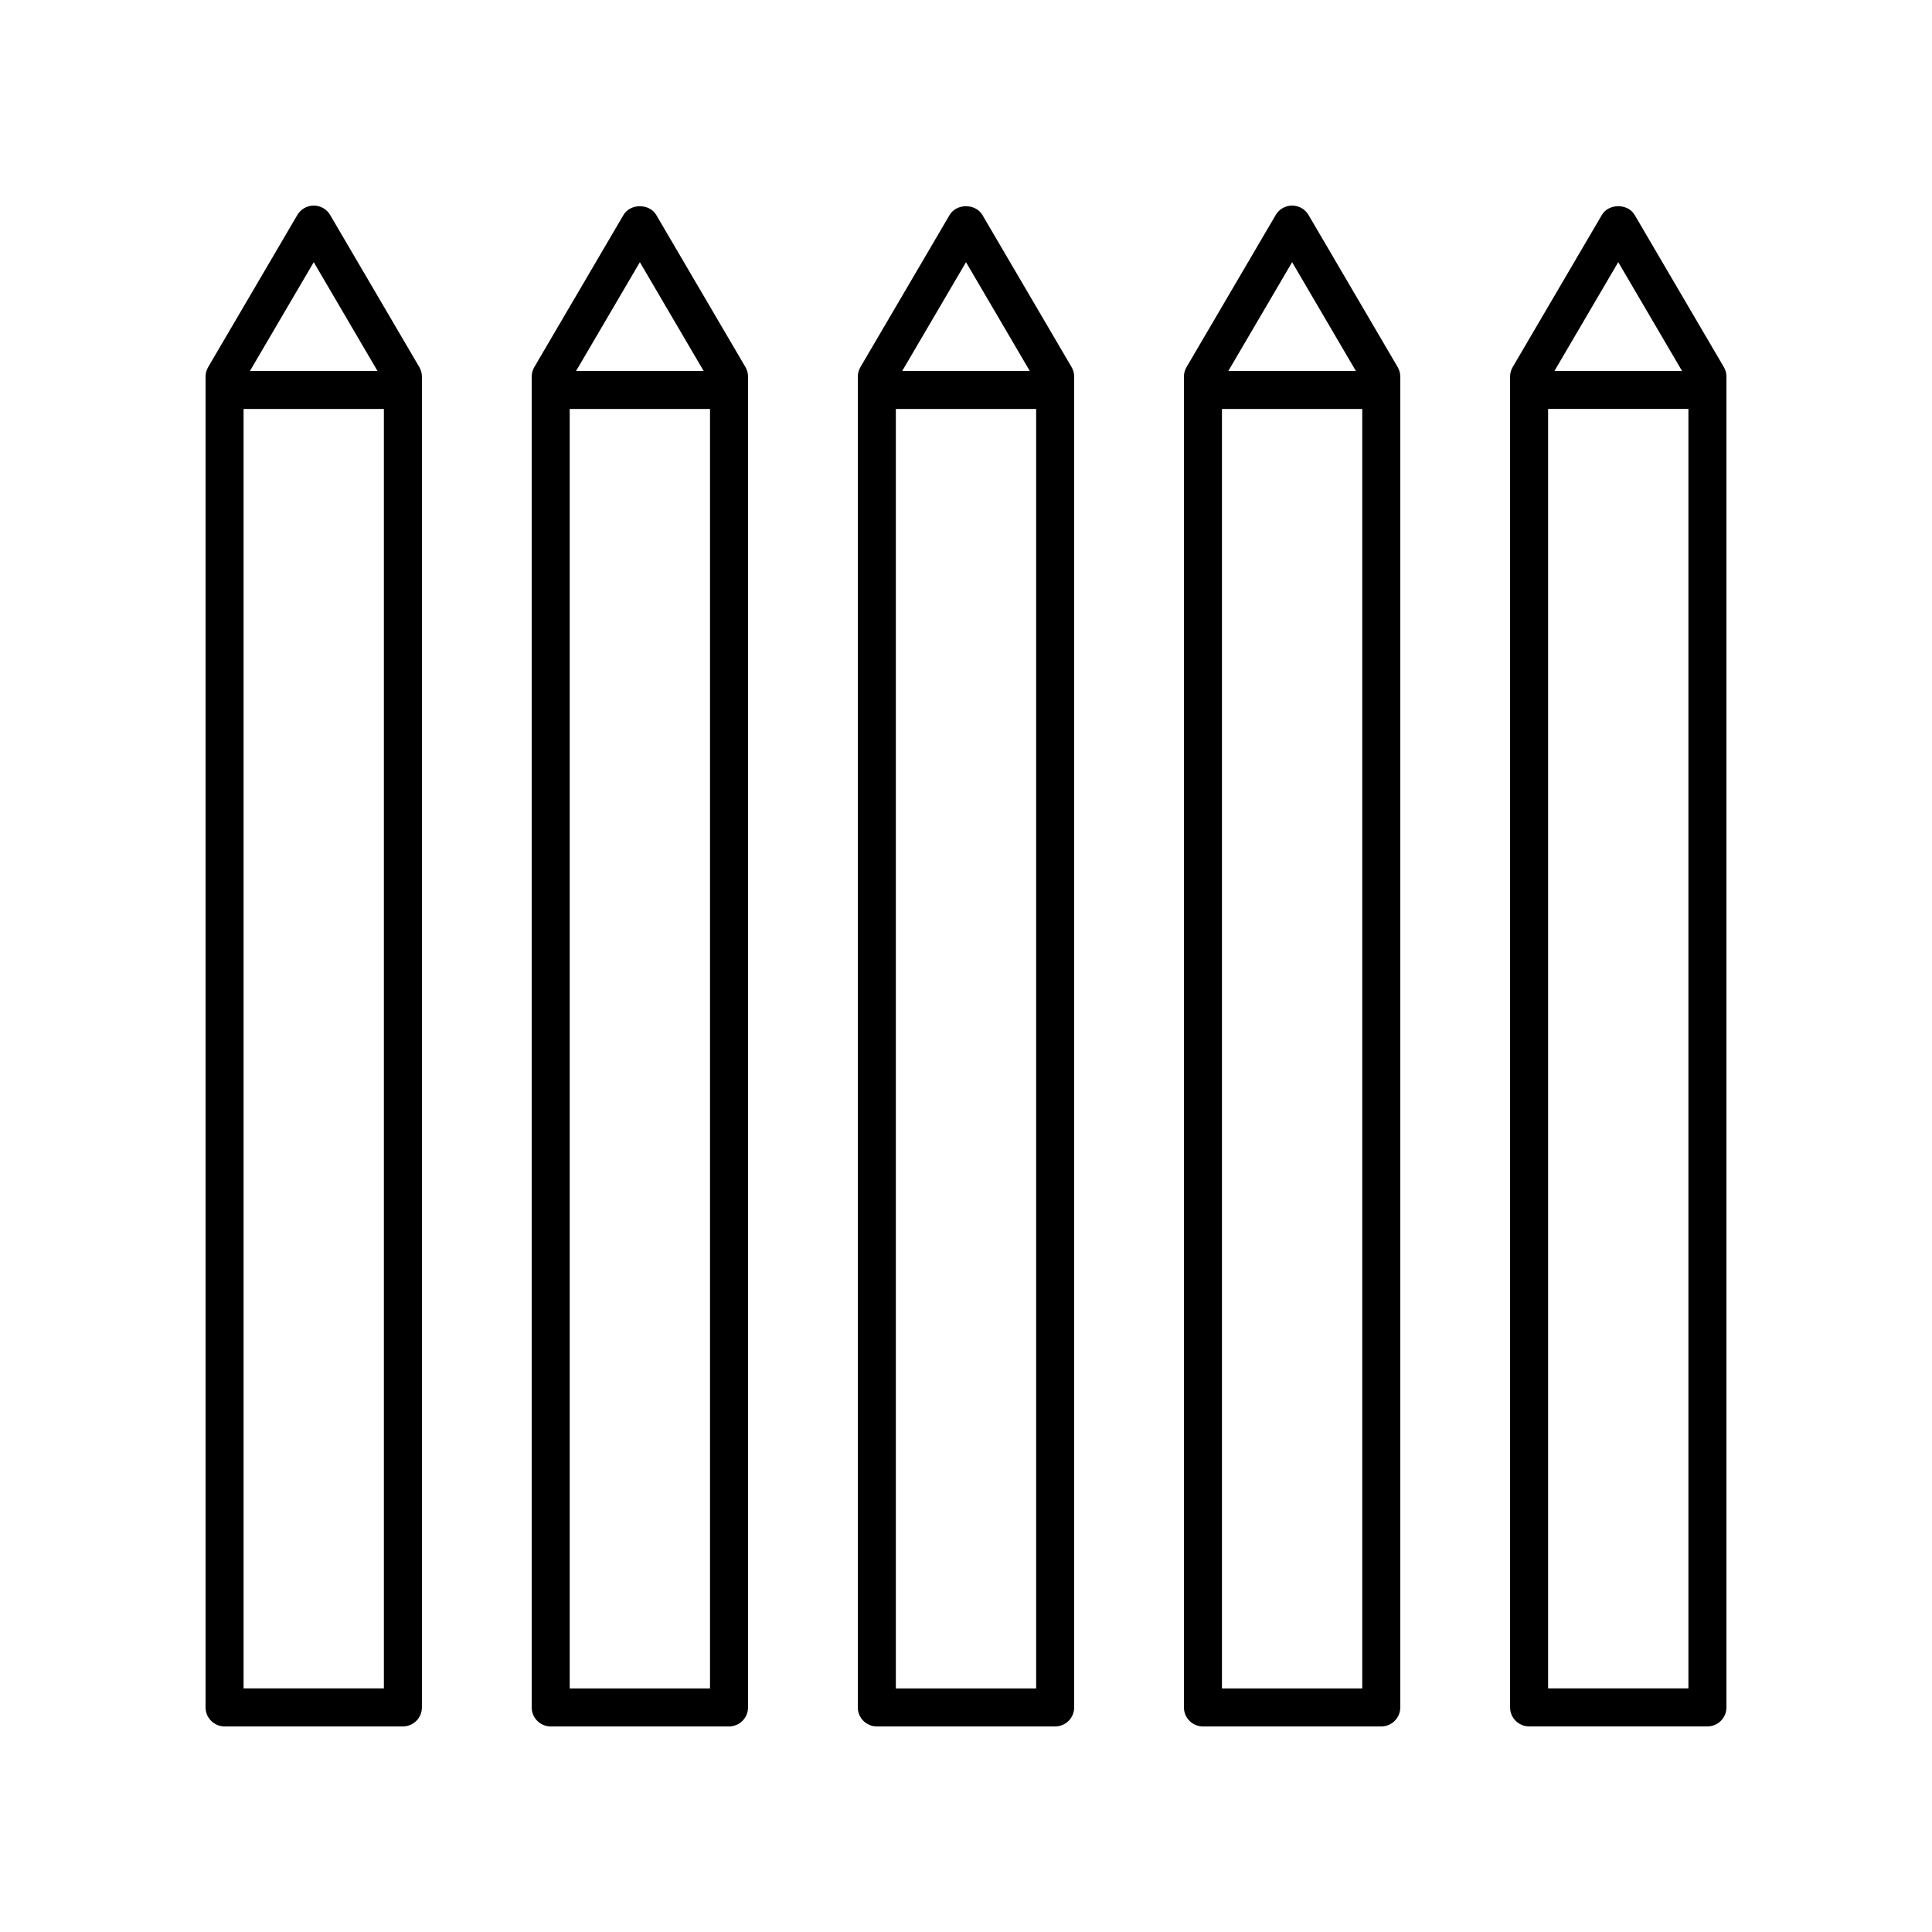
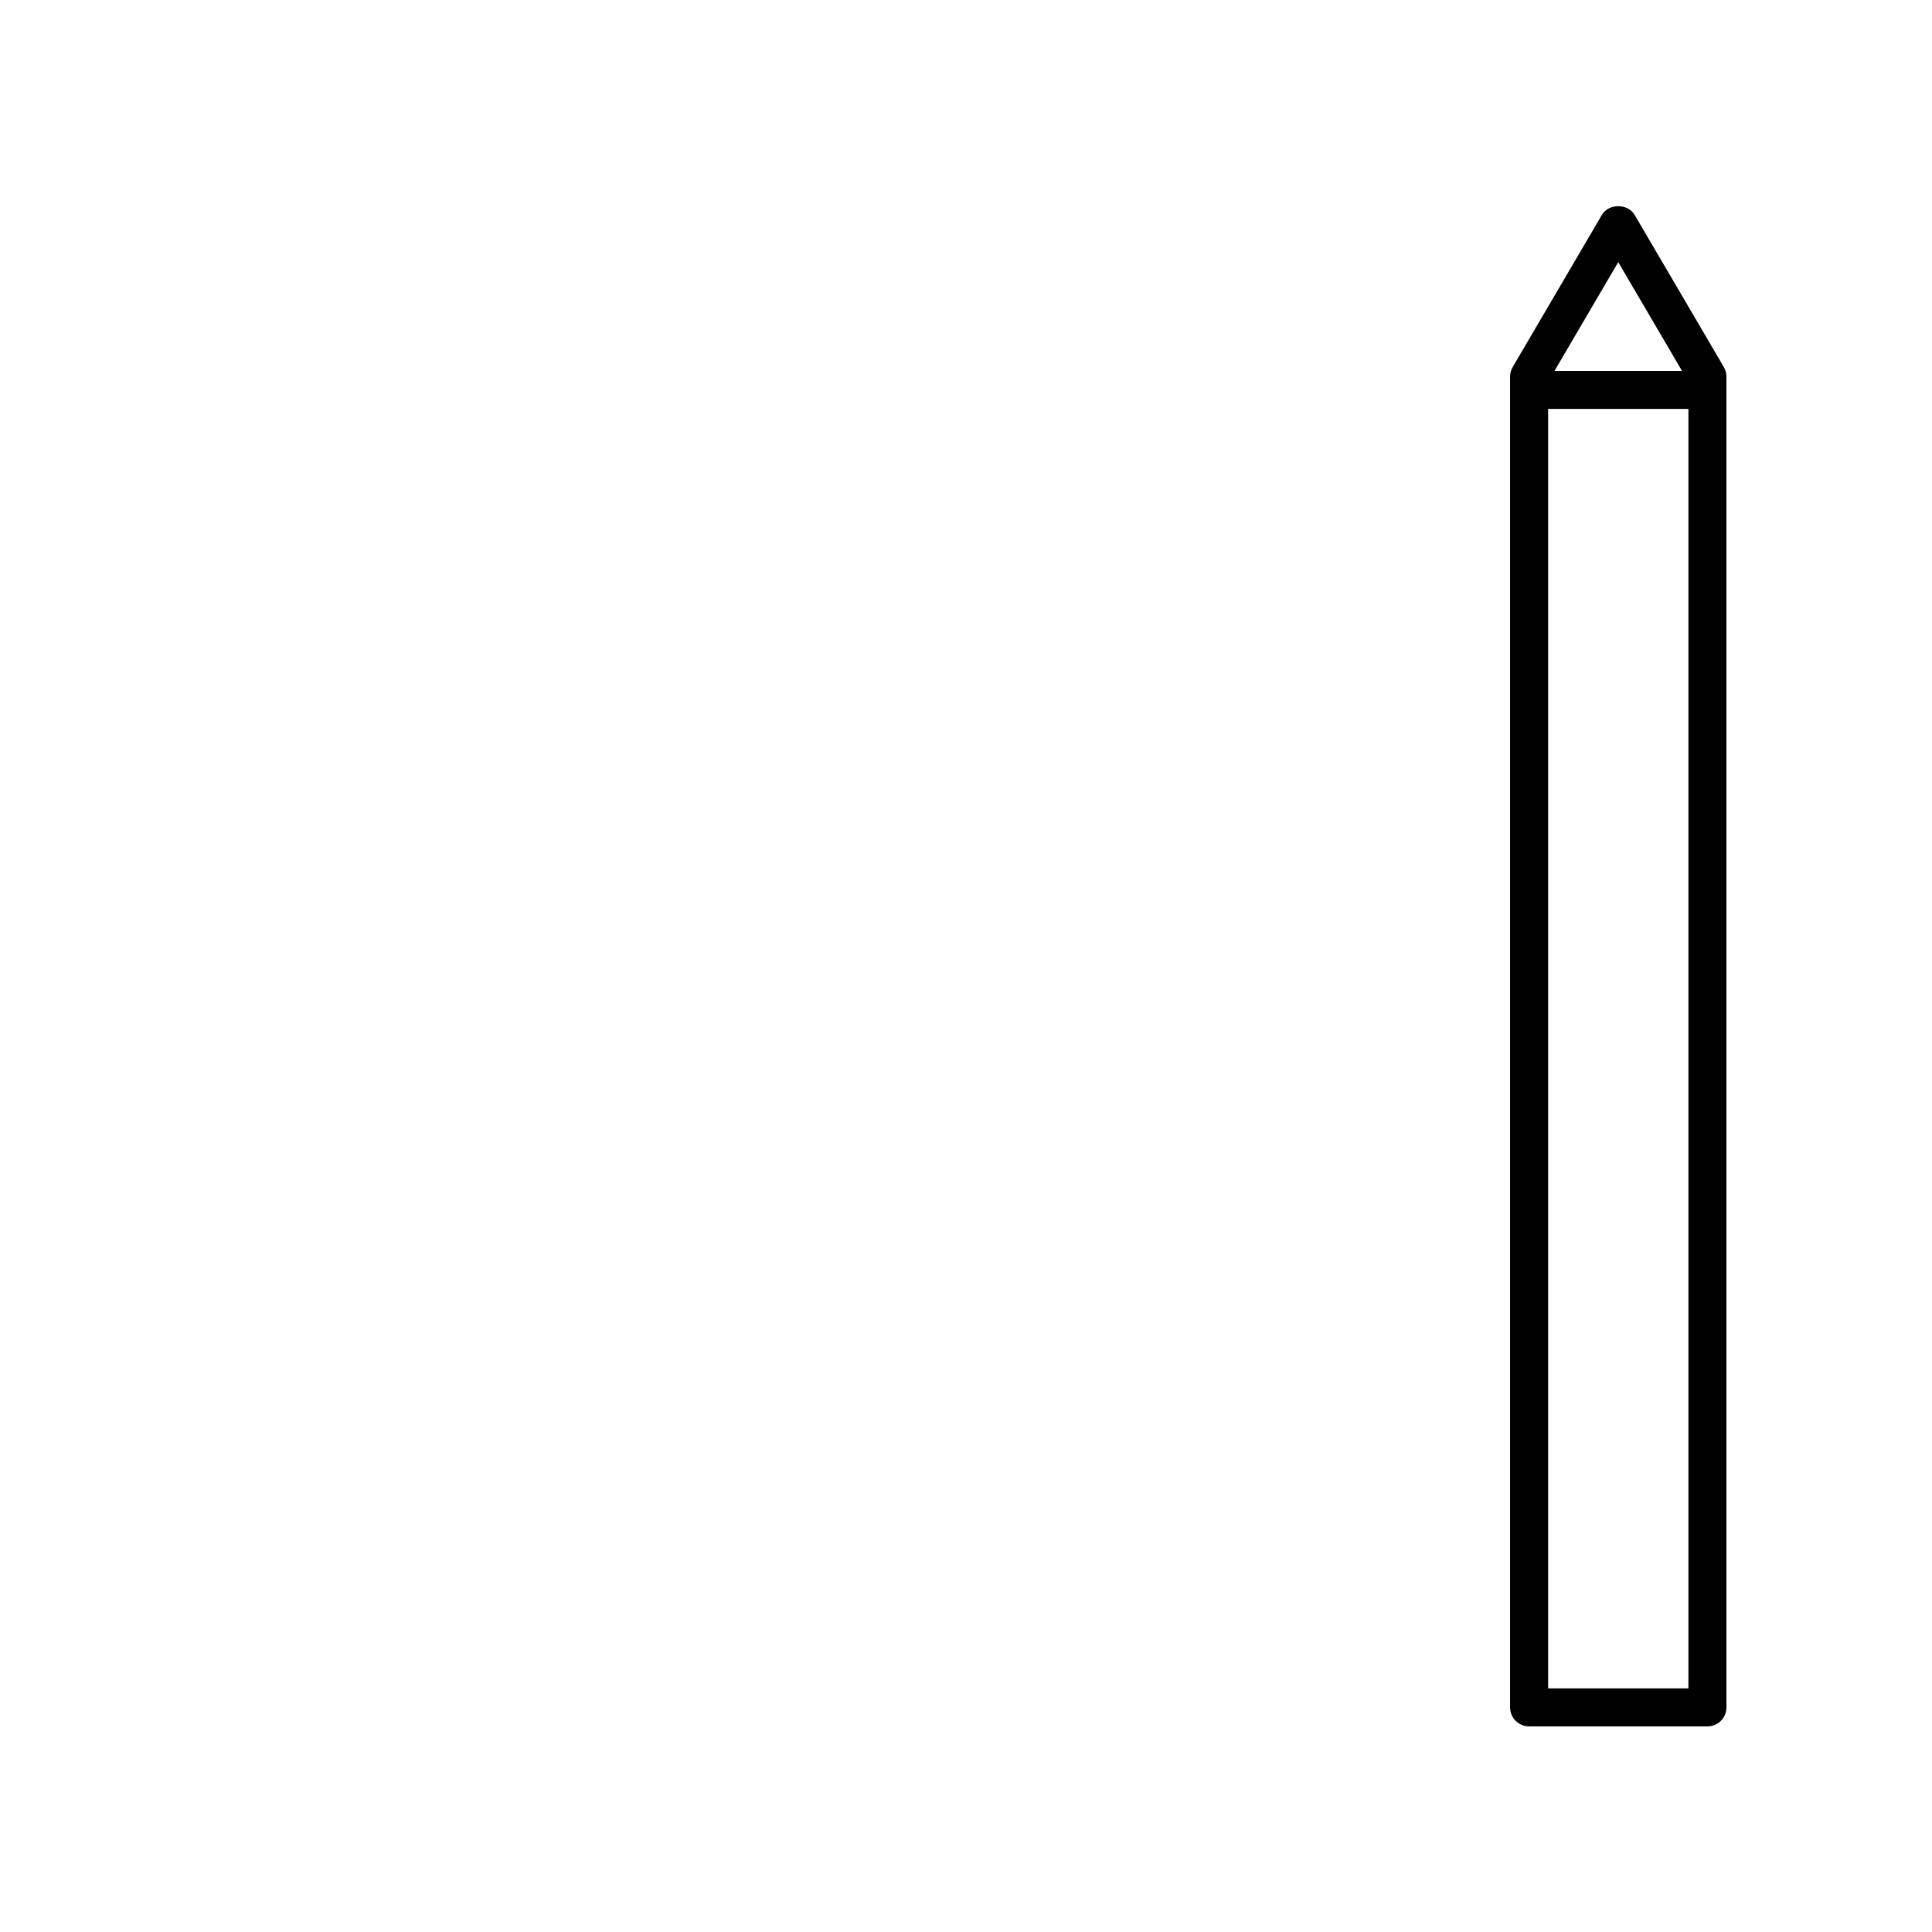
<svg xmlns="http://www.w3.org/2000/svg" fill="#000000" width="800px" height="800px" version="1.1" viewBox="144 144 512 512">
  <g>
    <path d="m577.2 200.96c-1.801-3.086-6.887-3.086-8.688 0l-23.625 40.305c-0.457 0.773-0.699 1.652-0.699 2.547v352.66c0 2.781 2.254 5.039 5.039 5.039h47.258c2.785 0 5.039-2.254 5.039-5.039v-352.66c0-0.895-0.242-1.777-0.695-2.547zm-4.348 12.508 16.902 28.832h-33.805zm18.594 377.96h-37.18v-339.06h37.18z" />
-     <path d="m510.05 601.52c2.785 0 5.039-2.254 5.039-5.039v-352.66c0-0.895-0.242-1.777-0.695-2.547l-23.625-40.305c-0.902-1.543-2.559-2.488-4.344-2.488-1.785 0-3.445 0.945-4.344 2.488l-23.629 40.305c-0.457 0.773-0.699 1.652-0.699 2.547v352.66c0 2.781 2.254 5.039 5.039 5.039zm-23.625-388.04 16.898 28.832h-33.805zm-18.594 38.906h37.18v339.06h-37.18z" />
-     <path d="m423.63 601.52c2.785 0 5.039-2.254 5.039-5.039v-352.66c0-0.895-0.242-1.777-0.695-2.547l-23.629-40.305c-1.801-3.086-6.887-3.086-8.688 0l-23.629 40.305c-0.457 0.773-0.699 1.652-0.699 2.547v352.66c0 2.781 2.254 5.039 5.039 5.039zm-23.629-388.04 16.902 28.832h-33.809zm-18.594 38.906h37.184v339.06h-37.184z" />
-     <path d="m337.2 601.52c2.785 0 5.039-2.254 5.039-5.039v-352.66c0-0.895-0.242-1.777-0.695-2.547l-23.629-40.305c-1.801-3.086-6.887-3.086-8.688 0l-23.625 40.305c-0.457 0.773-0.695 1.652-0.695 2.547v352.66c0 2.781 2.254 5.039 5.039 5.039zm-23.629-388.04 16.902 28.832h-33.805zm-18.59 38.906h37.18v339.06h-37.18z" />
-     <path d="m255.81 596.48v-352.66c0-0.895-0.242-1.777-0.695-2.547l-23.625-40.305c-0.902-1.543-2.559-2.488-4.344-2.488-1.785 0-3.445 0.945-4.344 2.488l-23.629 40.305c-0.457 0.773-0.695 1.652-0.695 2.547v352.66c0 2.781 2.254 5.039 5.039 5.039h47.258c2.781 0 5.035-2.258 5.035-5.039zm-28.664-383 16.898 28.832h-33.805zm18.586 377.96h-37.18v-339.06h37.18z" />
  </g>
</svg>